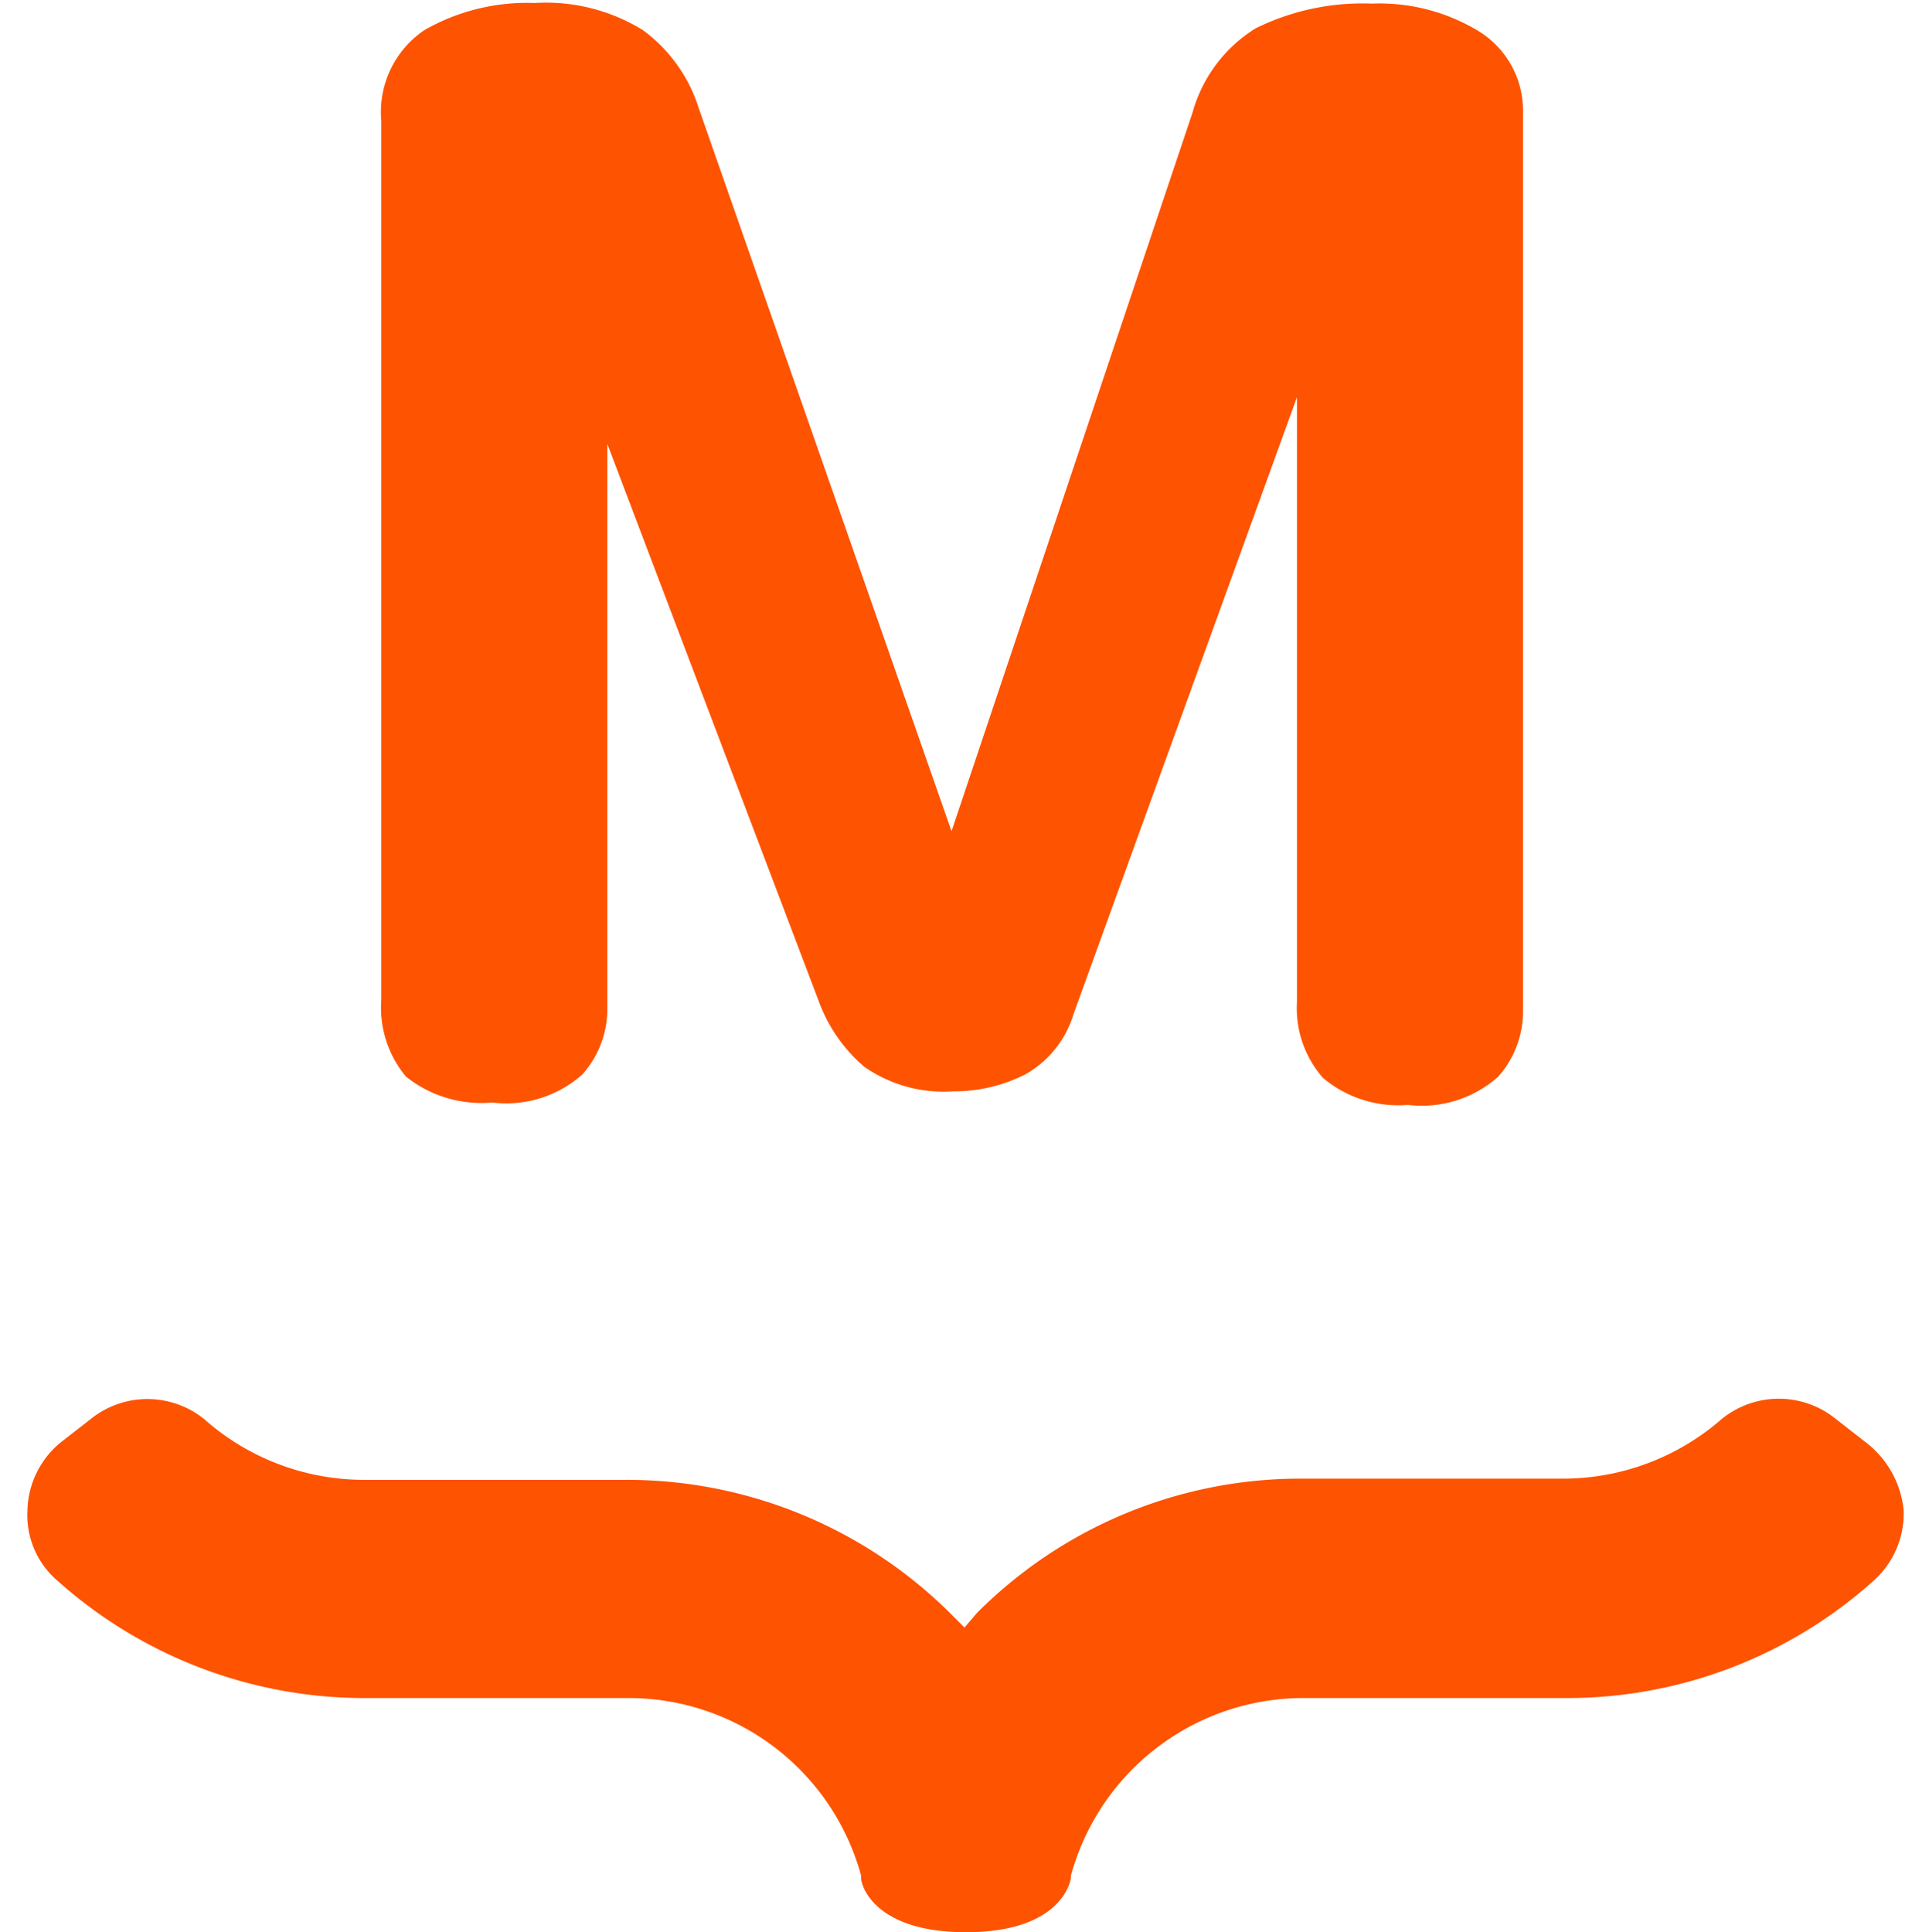
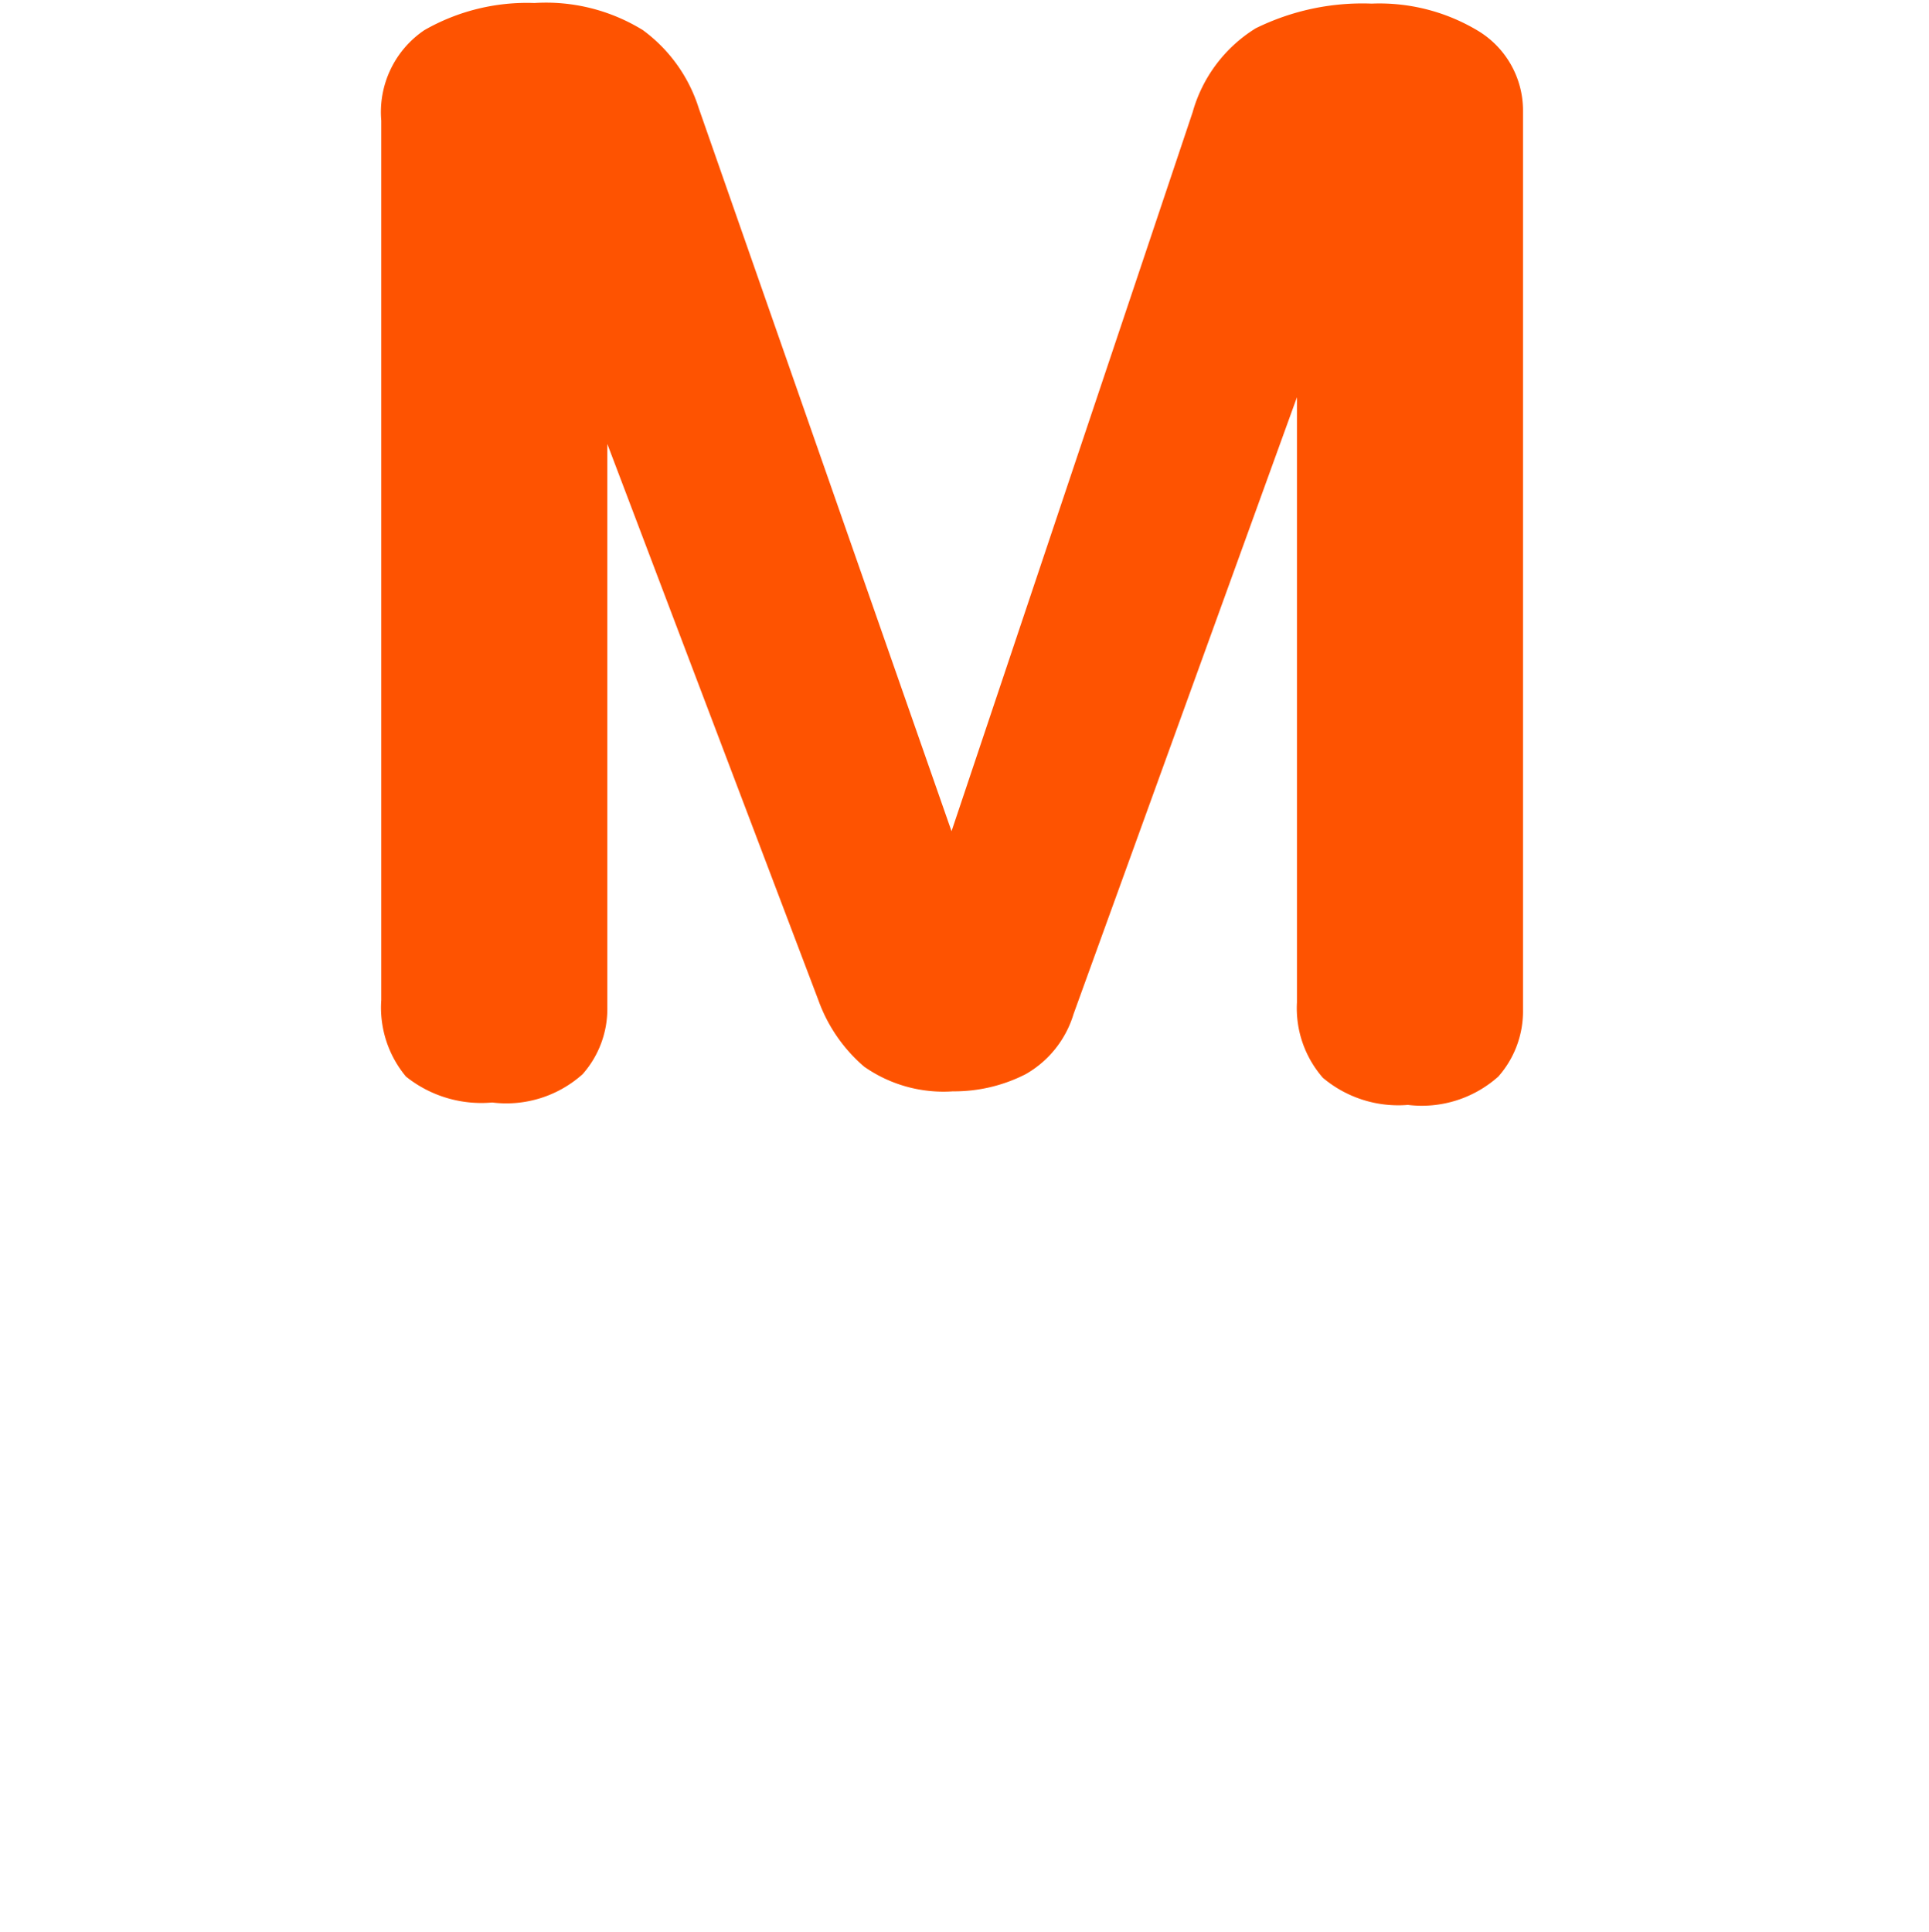
<svg xmlns="http://www.w3.org/2000/svg" viewBox="0 0 64 64.11">
  <defs>
    <style>.a{fill:none;}.b{fill:#fe5301;}</style>
  </defs>
  <title>Mailpoet icon - Uncanny Automator</title>
-   <rect class="a" width="64" height="64" />
  <path class="b" d="M16.33,36.58a3.79,3.79,0,0,0,3-.94,3.27,3.27,0,0,0,.82-2.21V14.73l7,18.45a5.23,5.23,0,0,0,1.52,2.21,4.58,4.58,0,0,0,2.94.82,5.22,5.22,0,0,0,2.42-.57,3.44,3.44,0,0,0,1.59-2l7.41-20.46V33.26a3.51,3.51,0,0,0,.86,2.5,3.88,3.88,0,0,0,2.82.9,3.81,3.81,0,0,0,3-.94,3.27,3.27,0,0,0,.82-2.21V3.68A3.09,3.09,0,0,0,49,1,6.34,6.34,0,0,0,45.51.12a8,8,0,0,0-3.85.82,4.79,4.79,0,0,0-2.09,2.78l-8,23.86-8.39-24A5.11,5.11,0,0,0,21.33,1a6.12,6.12,0,0,0-3.6-.9A6.84,6.84,0,0,0,14.08,1a3.28,3.28,0,0,0-1.43,3V33.18a3.57,3.57,0,0,0,.82,2.54A4,4,0,0,0,16.33,36.58Z" />
-   <path class="b" d="M61.87,47.83l-1-.78a3,3,0,0,0-3.85.12,8,8,0,0,1-5.11,1.89H43.17a15.14,15.14,0,0,0-10.76,4.46L32,54l-.45-.45A15.22,15.22,0,0,0,20.75,49.1H12a8,8,0,0,1-5.07-1.88A3,3,0,0,0,3,47.09l-1,.78A3,3,0,0,0,.91,50.12a2.86,2.86,0,0,0,1,2.33A15.27,15.27,0,0,0,12,56.34h8.84a8,8,0,0,1,7.73,5.89v.08c0,.29.49,1.8,3.48,1.8s3.44-1.51,3.48-1.8v-.08a8,8,0,0,1,7.73-5.89h8.84a15.23,15.23,0,0,0,10.06-3.89,3,3,0,0,0,1-2.33A3.24,3.24,0,0,0,61.87,47.83Z" />
</svg>